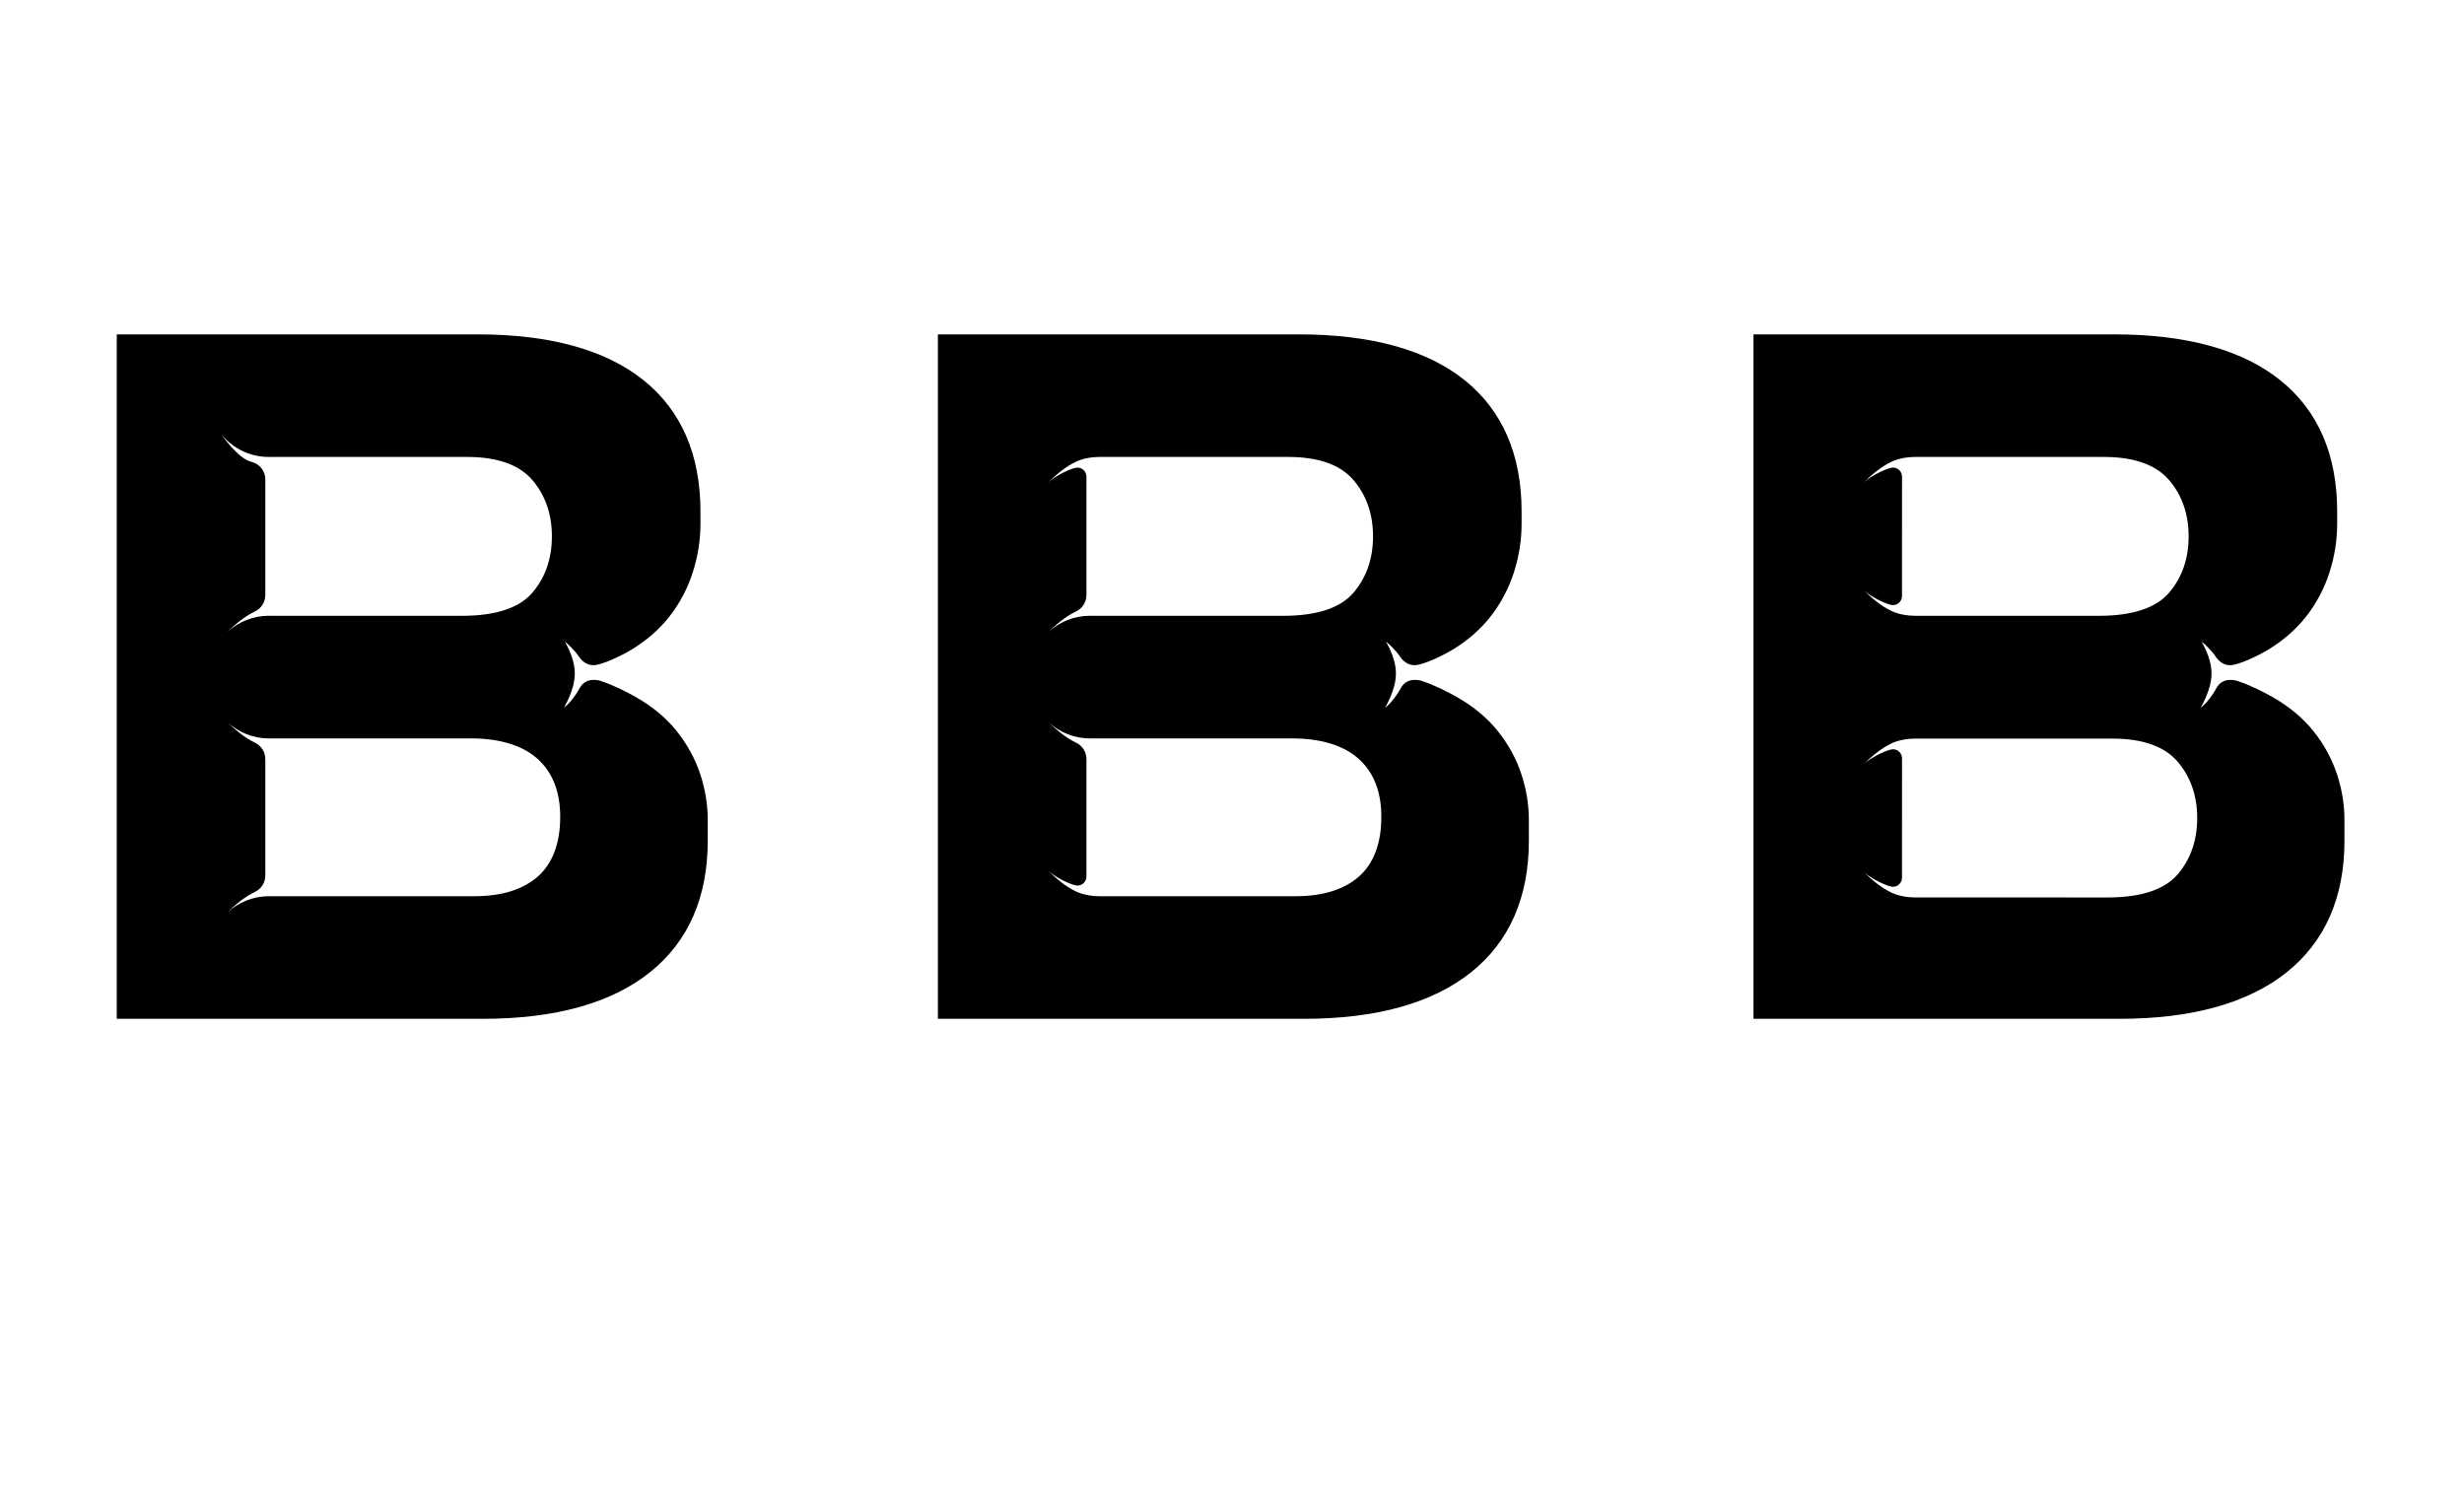
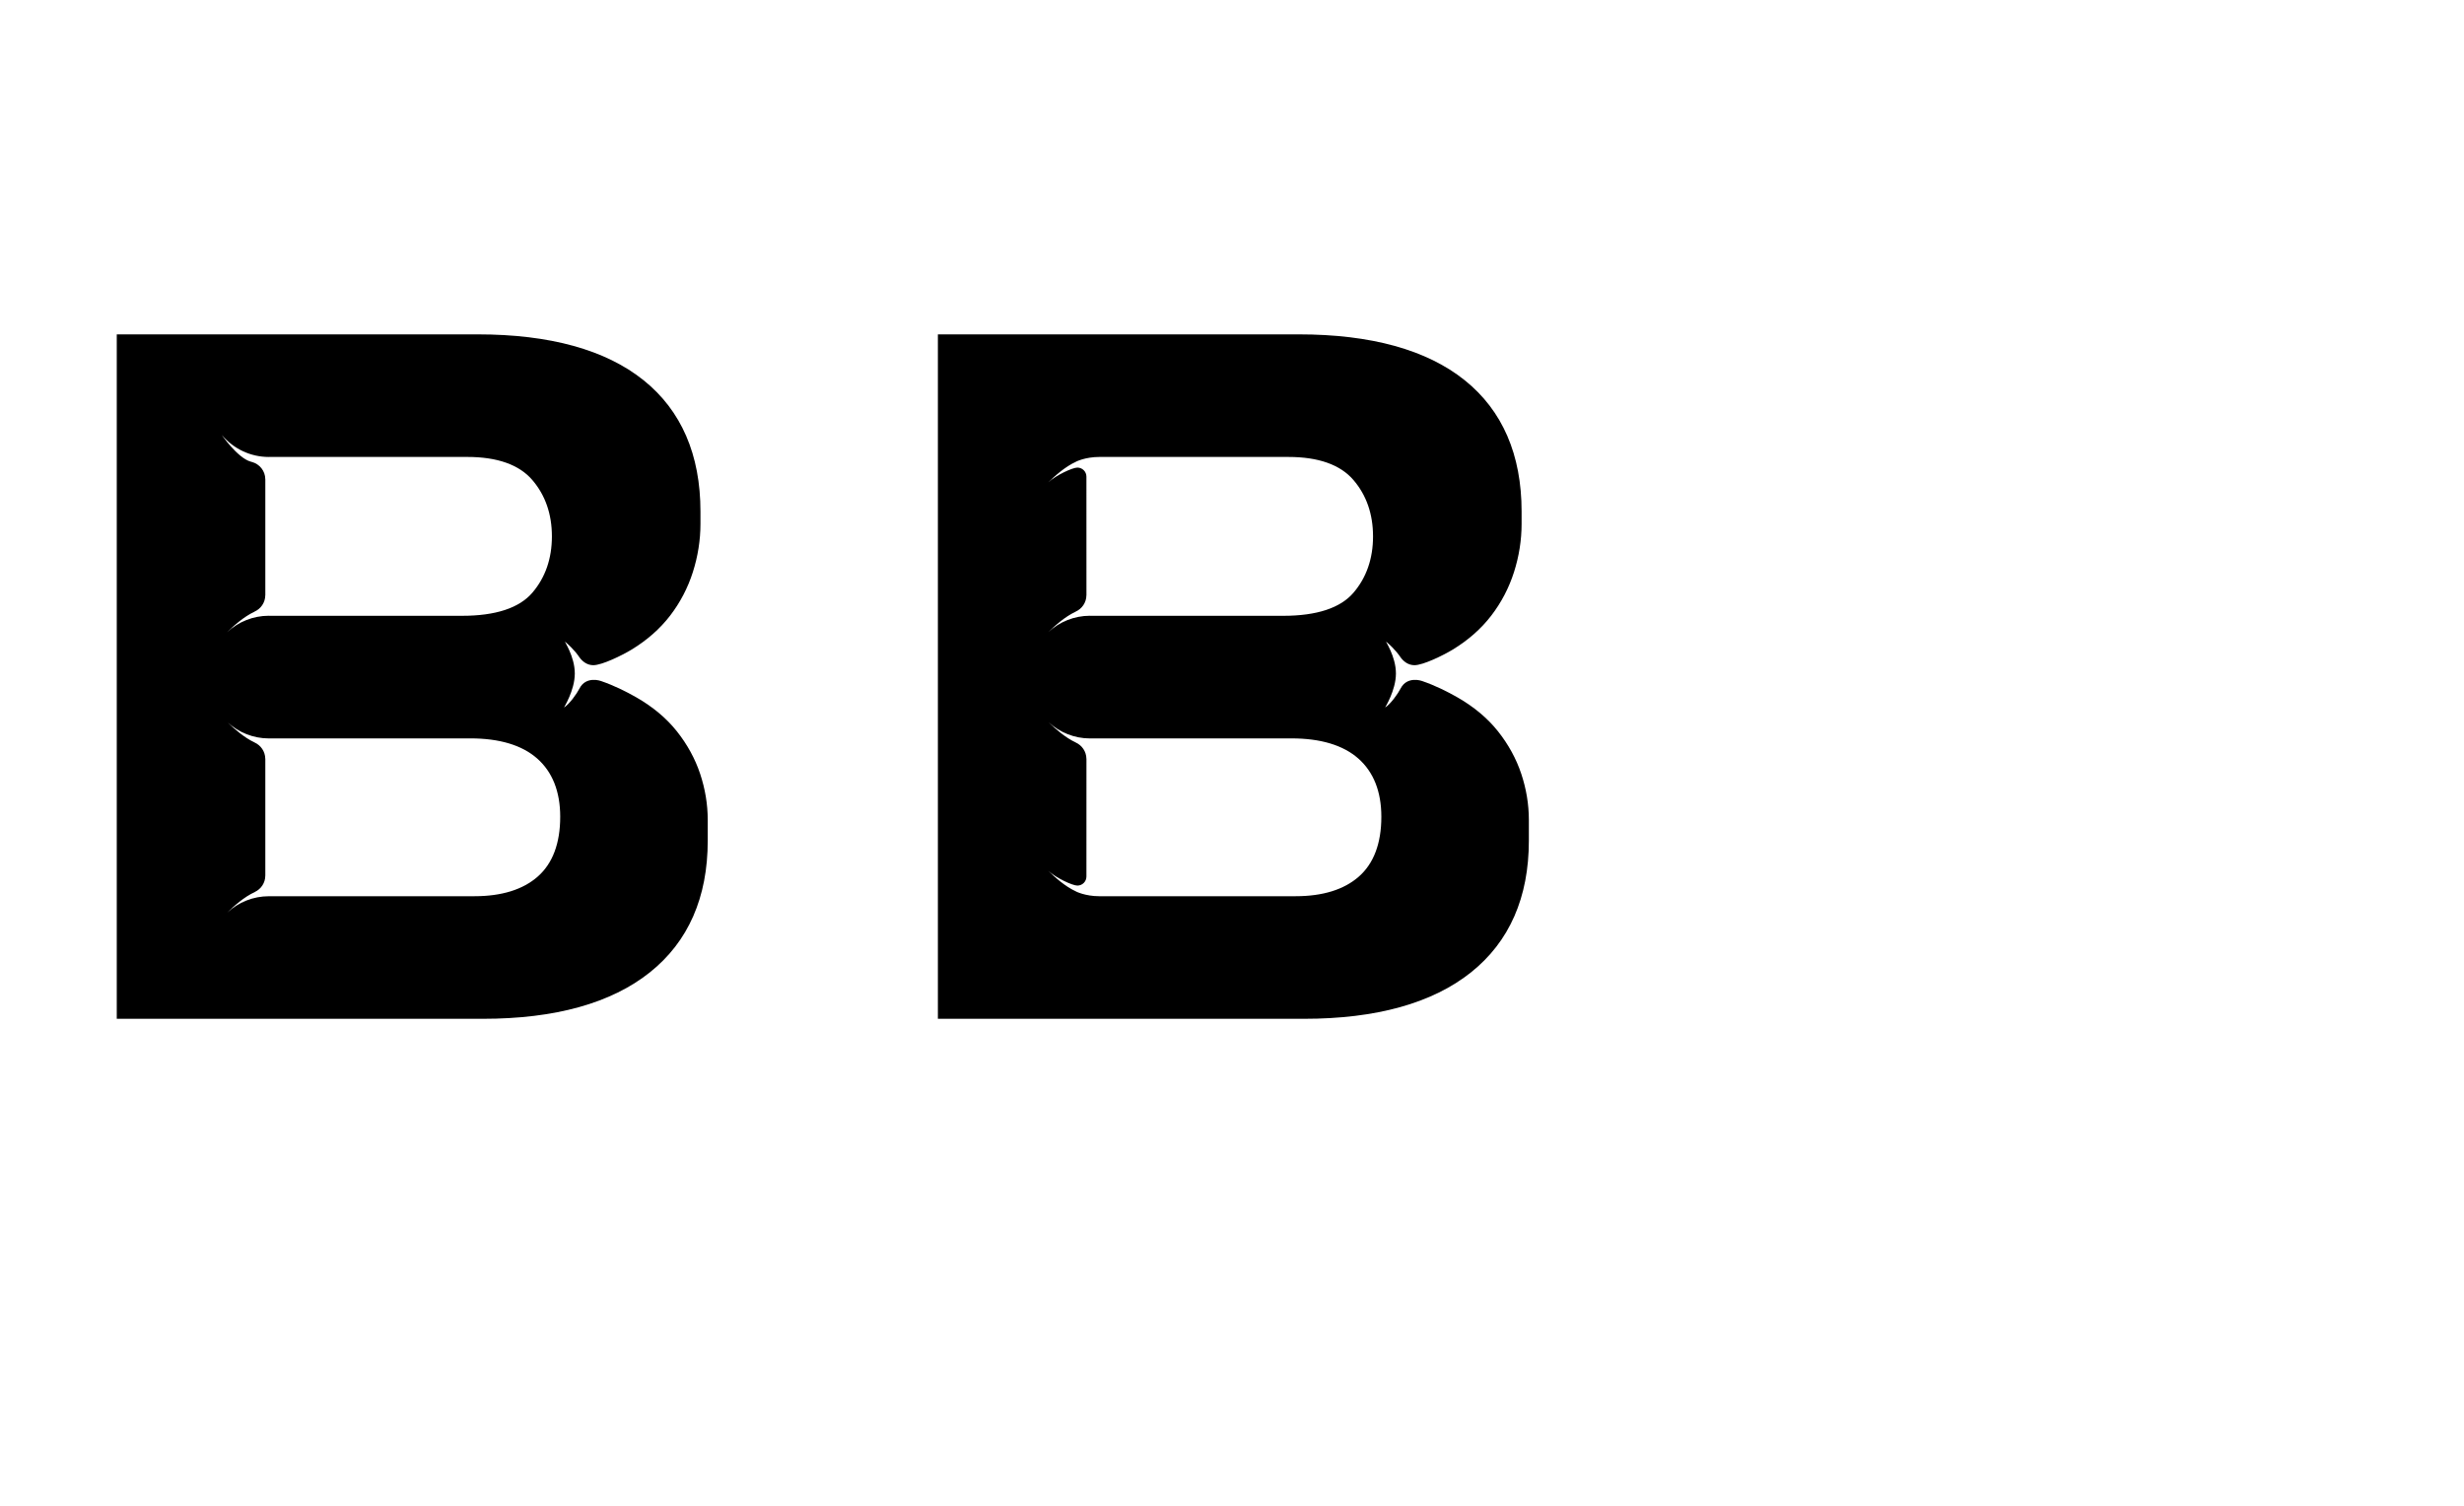
<svg xmlns="http://www.w3.org/2000/svg" version="1.1" id="Calque_1" x="0px" y="0px" width="900px" height="550px" viewBox="0 0 900 550" enable-background="new 0 0 900 550" xml:space="preserve">
-   <path fill="none" d="M732.52,344.735l-0.001-0.008c-0.016-0.016-0.033-0.028-0.05-0.044  C732.482,344.699,732.504,344.72,732.52,344.735z" />
-   <path d="M872.711,342.93c0.002,0,0.005-0.003,0.006-0.003c0.02-0.021,0.078-0.088,0.055-0.062  C872.752,342.888,872.73,342.906,872.711,342.93z" />
  <g>
-     <path fill="none" d="M98.133,224.908c0.033,0.003,0.062,0.021,0.098,0.021h70.553c12.234,0,20.866-2.836,25.658-8.429   c4.745-5.53,7.146-12.458,7.146-20.583c0-8.127-2.4-15.055-7.146-20.582c-4.792-5.596-12.788-8.43-23.762-8.43H98.231   c-0.021,0-0.039,0.011-0.057,0.011c-6.59-0.013-12.809-2.906-17.064-7.944c-0.469-0.557,5.642,8.325,10.457,9.642   c0.144,0.039,0.285,0.085,0.43,0.121c0.005,0,0.008,0,0.01,0c2.809,0.753,4.885,3.284,4.896,6.327l0.01-0.003v42.346h-0.013   c-0.013,2.692-1.641,5-3.97,6.013l0.016,0.023c-3.844,1.767-7.702,5.234-9.929,7.434C87.112,227.08,92.481,224.929,98.133,224.908z   " />
    <path d="M255.729,282.633c-1.837-5.513-4.698-10.737-8.506-15.528c-3.795-4.771-8.771-8.937-14.795-12.386   c-3.786-2.159-8.125-4.333-12.947-5.981c0,0-5.399-1.979-7.831,2.762c-0.986,1.924-3.553,5.538-5.605,6.924   c-0.227,0.152,3.908-6.126,3.908-12.435c0-6.332-4.083-12.054-3.527-11.585c3.329,2.834,4.99,5.317,5.065,5.475   c1.188,1.733,2.967,3.089,5.229,3.089c3.174,0,10.562-3.617,13.968-5.693c5.649-3.434,10.376-7.6,14.061-12.383   c3.679-4.786,6.481-10.137,8.32-15.907c1.847-5.786,2.782-11.711,2.782-17.618v-4.552c0-20.722-6.981-36.843-20.748-47.907   c-13.858-11.134-34.256-16.778-60.627-16.778H42.649v249.998h133.725c26.379,0,46.904-5.709,61.006-16.972   c14.02-11.185,21.127-27.368,21.127-48.093v-7.586C258.506,293.826,257.571,288.161,255.729,282.633z M92.929,223.417   c2.329-1.013,3.957-3.32,3.97-6.013h0.013v-42.346l-0.01,0.003c-0.011-3.043-2.087-5.574-4.896-6.327c-0.002,0-0.005,0-0.01,0   c-0.145-0.036-0.286-0.082-0.43-0.121c-4.815-1.316-10.926-10.198-10.457-9.642c4.256,5.038,10.475,7.932,17.064,7.944   c0.018,0,0.036-0.011,0.057-0.011h72.449c10.974,0,18.97,2.834,23.762,8.43c4.745,5.527,7.146,12.455,7.146,20.582   c0,8.125-2.4,15.053-7.146,20.583c-4.792,5.593-13.424,8.429-25.658,8.429H98.231c-0.036,0-0.064-0.018-0.098-0.021   c-5.652,0.021-11.021,2.172-15.117,5.966c2.227-2.199,6.085-5.667,9.929-7.434L92.929,223.417z M196.4,320.192   c-5.41,4.747-13.169,7.156-23.062,7.156H98.259c-0.013,0-0.023,0.005-0.039,0.005c-5.68,0-11.077,2.153-15.193,5.966   c2.257-2.233,6.195-5.77,10.08-7.509l-0.008-0.019c2.241-1.053,3.803-3.312,3.803-5.955c0-0.008,0-0.016,0-0.021h0.01v-42.686   l-0.016,0.005c-0.036-2.648-1.628-4.912-3.905-5.93l0.006-0.014c-3.762-1.729-7.587-5.118-9.852-7.334   c4.086,3.732,9.413,5.848,15.019,5.86c0.021,0,0.041-0.013,0.067-0.013h73.588c10.649,0,18.856,2.474,24.391,7.348   c5.584,4.92,8.413,12.081,8.413,21.283C204.623,308.043,201.856,315.396,196.4,320.192z" />
  </g>
  <g>
    <path fill="none" d="M396.824,180.337l0.011-0.002v37.069h-0.013c-0.011,2.692-1.642,5-3.968,6.013l0.013,0.023   c-3.841,1.767-7.699,5.234-9.926,7.434c4.097-3.794,9.465-5.945,15.114-5.966c0.033,0.003,0.064,0.021,0.098,0.021h70.556   c12.231,0,20.867-2.836,25.658-8.429c4.742-5.53,7.146-12.458,7.146-20.583c0-8.127-2.404-15.055-7.146-20.582   c-4.794-5.596-12.787-8.43-23.762-8.43h-46.07c-0.021,0-0.039,0.011-0.057,0.011" />
    <path d="M555.652,282.633c-1.837-5.513-4.699-10.737-8.507-15.528c-3.792-4.771-8.769-8.937-14.794-12.386   c-3.784-2.159-8.123-4.333-12.945-5.981c0,0-5.398-1.979-7.831,2.762c-0.989,1.924-3.555,5.538-5.605,6.924   c-0.227,0.152,3.905-6.126,3.905-12.435c0-6.332-4.08-12.054-3.523-11.585c3.328,2.834,4.986,5.317,5.062,5.475   c1.188,1.733,2.97,3.089,5.231,3.089c3.174,0,10.562-3.617,13.968-5.693c5.647-3.434,10.377-7.6,14.058-12.383   c3.682-4.786,6.481-10.137,8.323-15.907c1.845-5.786,2.782-11.711,2.782-17.618v-4.552c0-20.722-6.98-36.843-20.747-47.907   c-13.862-11.134-34.26-16.778-60.631-16.778H342.572v249.998h133.724c26.379,0,46.905-5.709,61.009-16.972   c14.02-11.185,21.124-27.368,21.124-48.093v-7.586C558.429,293.826,557.496,288.161,555.652,282.633z M470.605,166.905   c10.975,0,18.968,2.834,23.762,8.43c4.742,5.527,7.146,12.455,7.146,20.582c0,8.125-2.404,15.053-7.146,20.583   c-4.791,5.593-13.427,8.429-25.658,8.429h-70.556c-0.033,0-0.064-0.018-0.098-0.021c-5.649,0.021-11.018,2.172-15.114,5.966   c2.227-2.199,6.085-5.667,9.926-7.434l-0.013-0.023c2.326-1.013,3.957-3.32,3.968-6.013h0.013l-0.008-43.316   c0-1.821-1.474-3.298-3.298-3.298c-1.787,0-7.779,2.765-10.608,5.382c2.26-2.233,6.198-5.771,10.083-7.51l-0.01-0.015   c0,0,3.338-1.747,8.614-1.747L470.605,166.905z M496.322,320.192c-5.409,4.747-13.169,7.156-23.061,7.156   c0,0-71.639,0.005-71.653,0.005c-5.276,0-8.614-1.746-8.614-1.746l0.01-0.016c-3.885-1.739-7.823-5.276-10.083-7.51   c2.829,2.617,8.821,5.382,10.608,5.382c1.824,0,3.298-1.477,3.298-3.298c0-0.054,0.008-43.035,0.008-43.035l-0.016,0.005   c-0.034-2.648-1.626-4.912-3.903-5.93l0.006-0.014c-3.762-1.729-7.59-5.118-9.852-7.334c4.086,3.732,9.41,5.848,15.017,5.86   c0.022,0,0.044-0.013,0.066-0.013h73.591c10.649,0,18.854,2.474,24.391,7.348c5.582,4.92,8.413,12.081,8.413,21.283   C504.548,308.043,501.781,315.396,496.322,320.192z" />
  </g>
  <g>
    <path fill="none" d="M691.419,221.023c-1.787,0-7.781-2.762-10.607-5.379c2.256,2.231,6.195,5.771,10.08,7.507l-0.008,0.019   c0,0,3.336,1.746,8.611,1.746l67.117,0.013c12.234,0,20.863-2.836,25.658-8.429c4.742-5.53,7.146-12.458,7.146-20.583   c0-8.127-2.403-15.055-7.146-20.582c-4.795-5.596-12.791-8.43-23.762-8.43l-68.998-0.005c-5.275,0-8.611,1.747-8.611,1.747   l0.008,0.015c-3.885,1.739-7.824,5.276-10.08,7.51c2.825-2.617,8.82-5.382,10.607-5.382c1.819,0,3.298,1.477,3.298,3.298   l-0.016,43.639C694.717,219.55,693.238,221.023,691.419,221.023z" />
-     <path d="M853.558,282.633c-1.84-5.513-4.699-10.737-8.506-15.528c-3.798-4.771-8.774-8.937-14.798-12.386   c-3.784-2.159-8.122-4.333-12.944-5.981c0,0-5.399-1.979-7.831,2.762c-0.987,1.924-3.553,5.538-5.605,6.924   c-0.228,0.152,3.907-6.126,3.907-12.435c0-6.332-4.083-12.054-3.529-11.585c3.331,2.834,4.993,5.317,5.064,5.475   c1.19,1.733,2.971,3.089,5.232,3.089c3.174,0,10.56-3.617,13.968-5.693c5.649-3.434,10.376-7.6,14.058-12.383   c3.681-4.786,6.481-10.137,8.32-15.907c1.85-5.786,2.785-11.711,2.785-17.618v-4.552c0-20.722-6.981-36.843-20.75-47.907   c-13.859-11.134-34.257-16.778-60.626-16.778H640.476v249.998h133.724c26.379,0,46.905-5.709,61.007-16.972   c14.019-11.185,21.129-27.368,21.129-48.093v-7.586C856.335,293.826,855.396,288.161,853.558,282.633z M691.435,170.79   c-1.787,0-7.782,2.765-10.607,5.382c2.256-2.233,6.195-5.771,10.08-7.51l-0.008-0.015c0,0,3.336-1.747,8.611-1.747l68.998,0.005   c10.971,0,18.967,2.834,23.762,8.43c4.742,5.527,7.146,12.455,7.146,20.582c0,8.125-2.403,15.053-7.146,20.583   c-4.795,5.593-13.424,8.429-25.658,8.429l-67.117-0.013c-5.275,0-8.611-1.746-8.611-1.746l0.008-0.019   c-3.885-1.736-7.824-5.275-10.08-7.507c2.826,2.617,8.82,5.379,10.607,5.379c1.819,0,3.298-1.474,3.298-3.297l0.016-43.639   C694.732,172.267,693.254,170.79,691.435,170.79z M795.405,319.378c-4.791,5.593-13.427,8.429-25.658,8.429l-70.252-0.013   c-5.275,0-8.611-1.746-8.611-1.746l0.008-0.019c-3.885-1.736-7.824-5.275-10.08-7.507c2.826,2.617,8.82,5.379,10.607,5.379   c1.819,0,3.298-1.474,3.298-3.297l0.016-43.639c0-1.821-1.479-3.298-3.298-3.298c-1.787,0-7.782,2.765-10.607,5.382   c2.256-2.233,6.195-5.771,10.08-7.51l-0.008-0.015c0,0,3.336-1.747,8.611-1.747l72.133,0.005c10.974,0,18.968,2.834,23.762,8.429   c4.742,5.529,7.146,12.456,7.146,20.583C802.552,306.92,800.147,313.848,795.405,319.378z" />
  </g>
</svg>